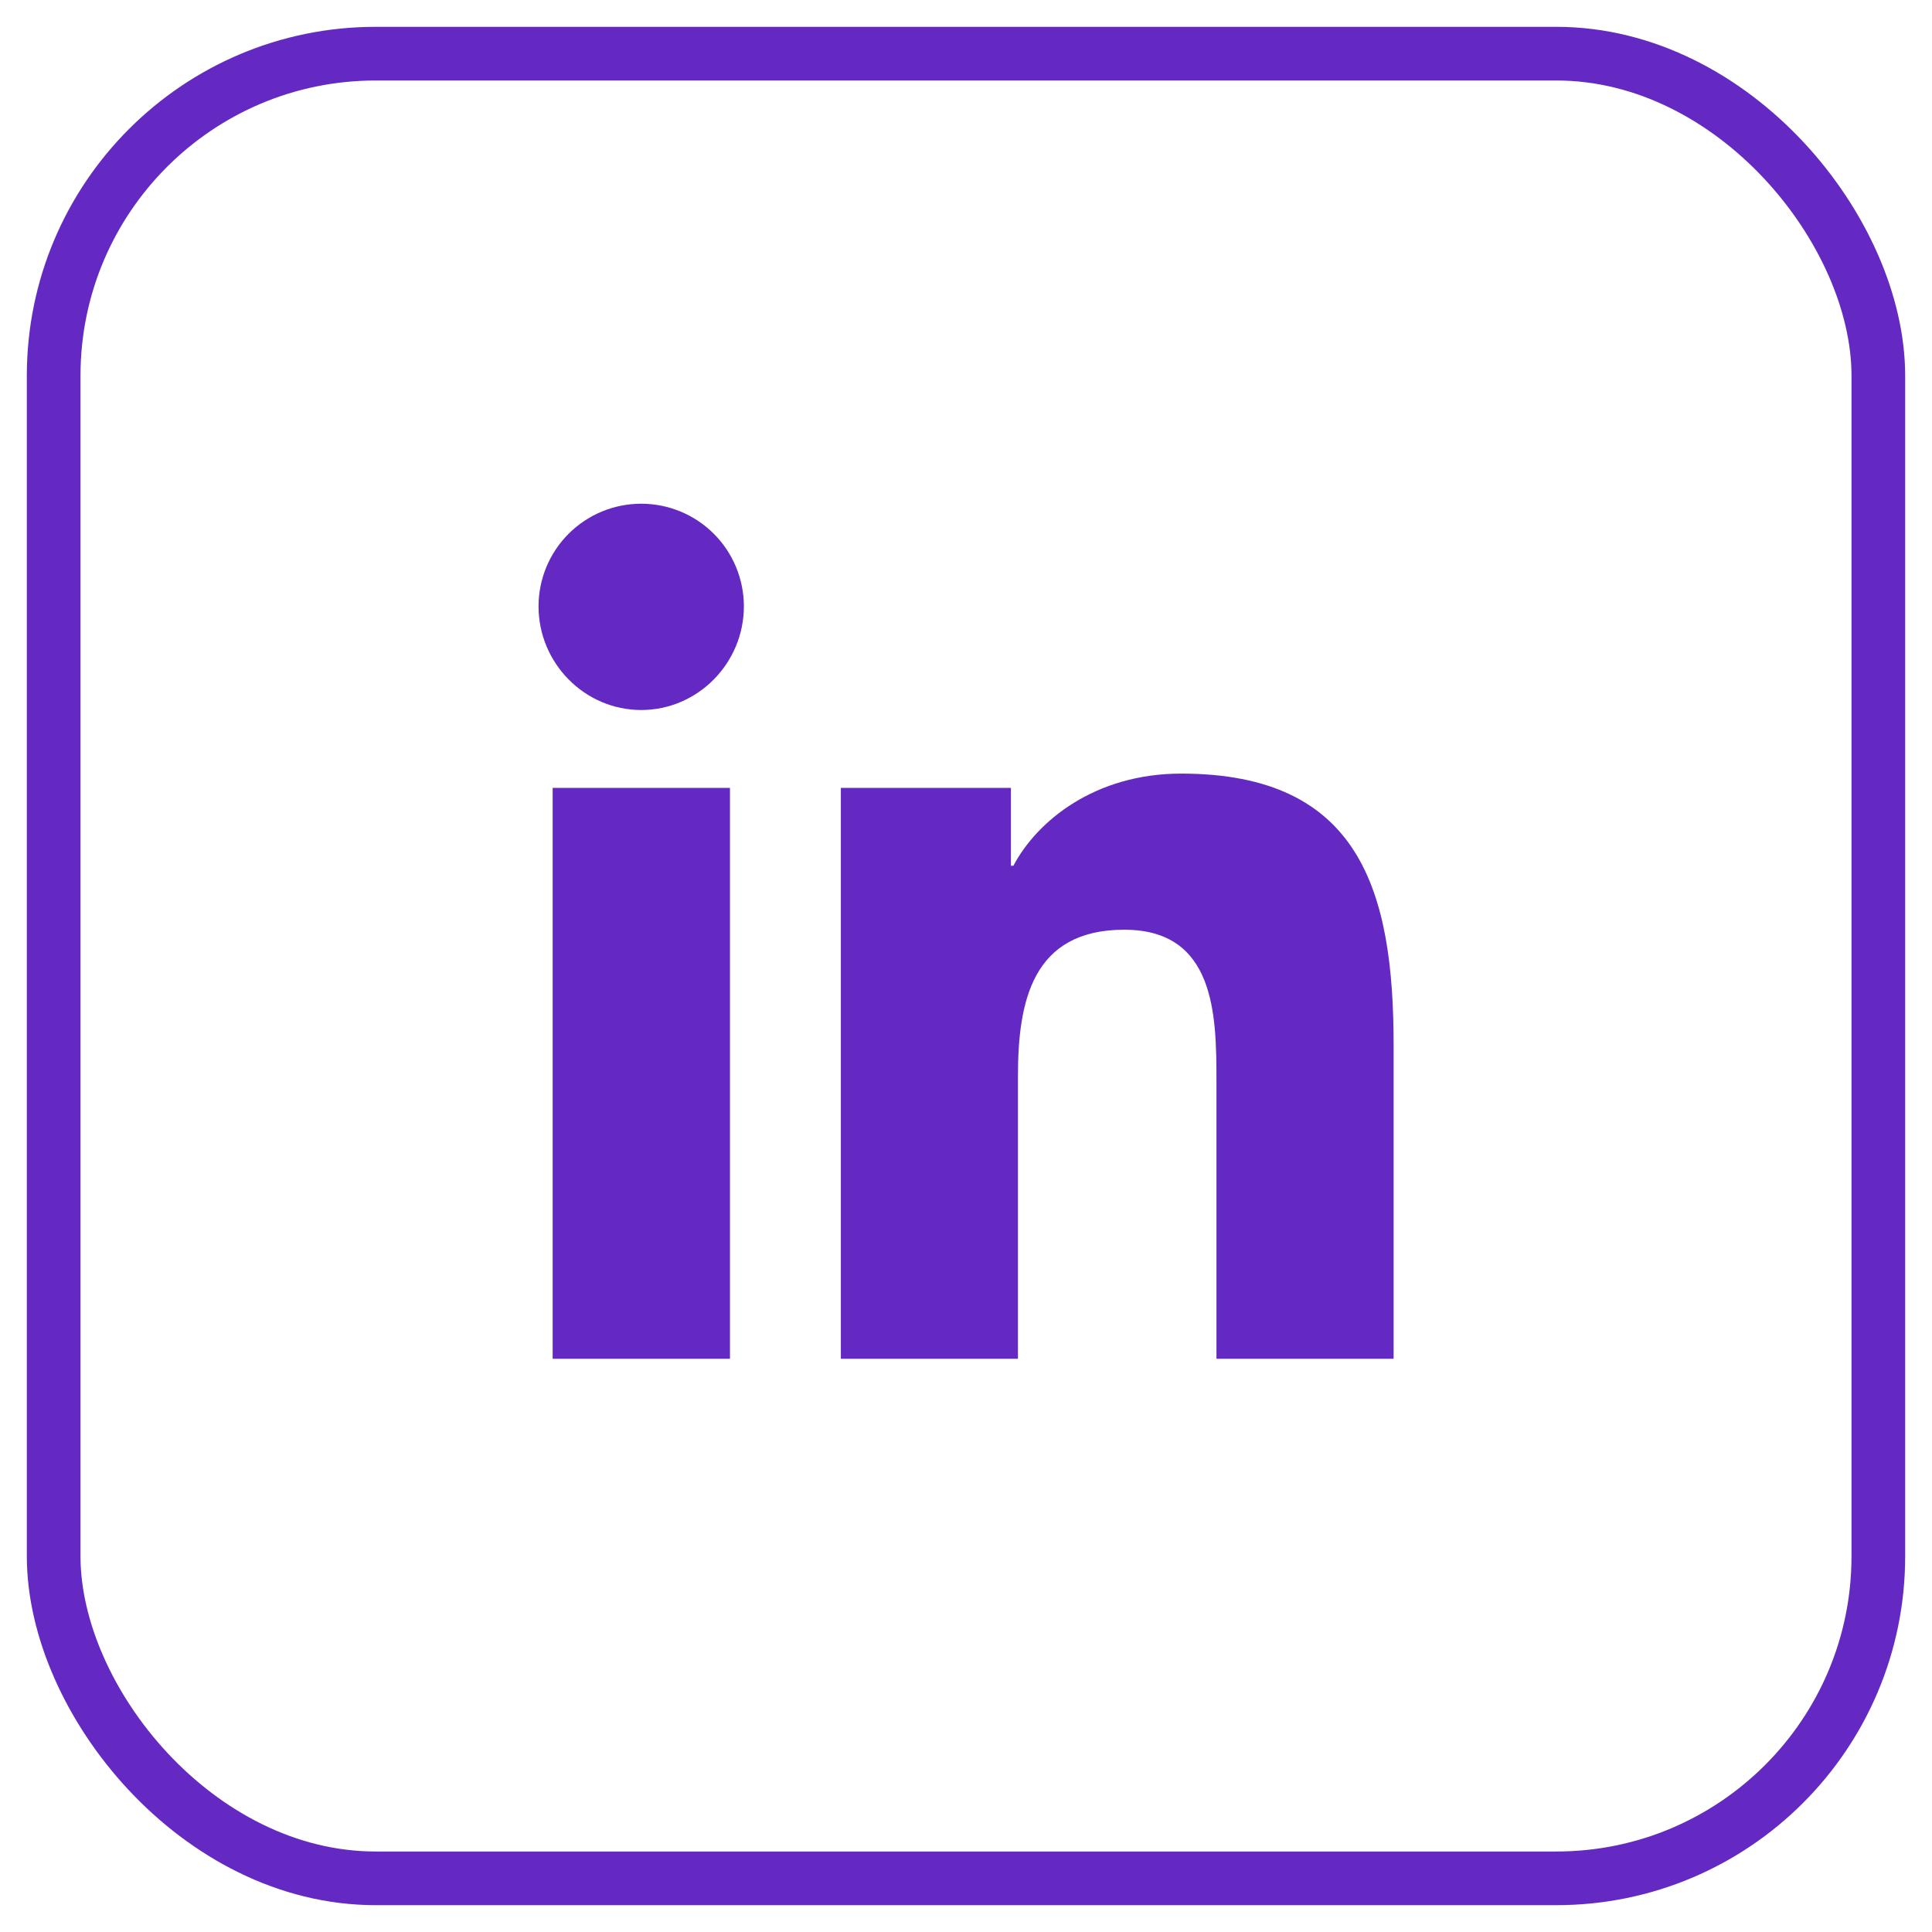
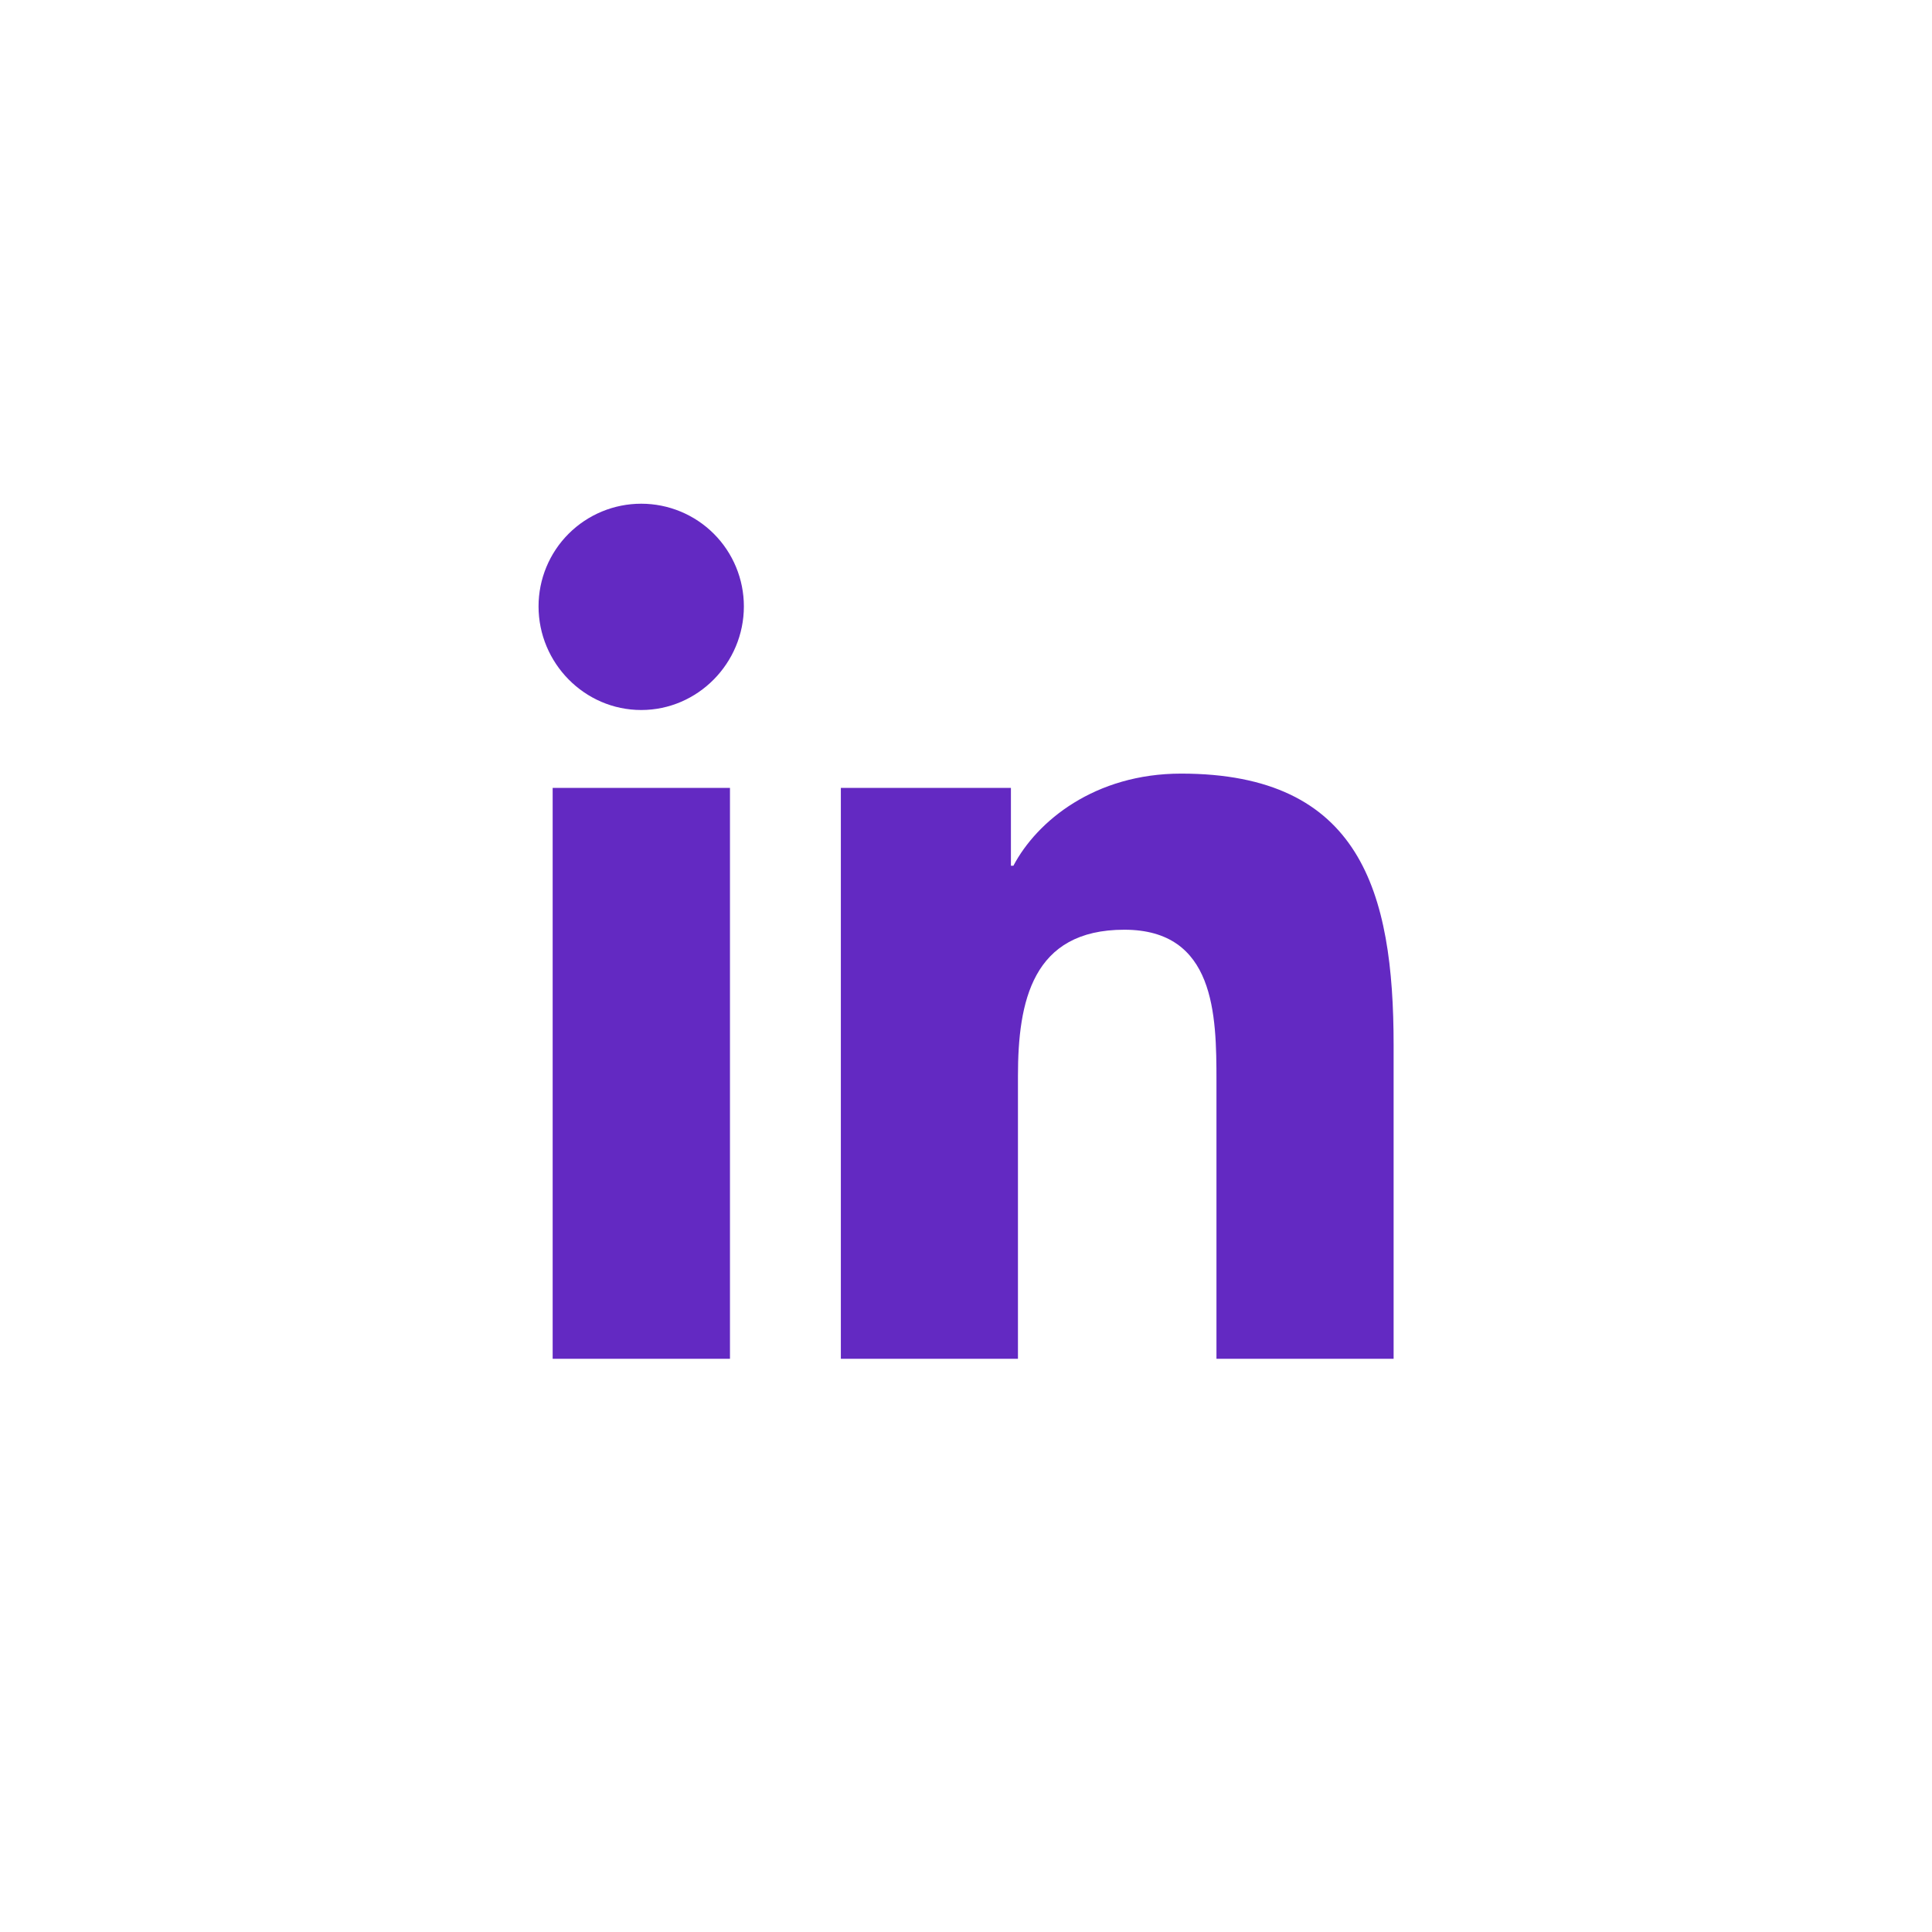
<svg xmlns="http://www.w3.org/2000/svg" width="36" height="36" viewBox="0 0 36 36" fill="none">
-   <rect x="1" y="1" width="34" height="34" rx="6" stroke="#6329C2" />
  <path d="M13.602 25.319H10.298V14.681H13.602V25.319ZM11.948 13.23C10.892 13.23 10.035 12.355 10.035 11.299C10.035 10.792 10.236 10.305 10.595 9.946C10.954 9.587 11.441 9.386 11.948 9.386C12.455 9.386 12.942 9.587 13.301 9.946C13.66 10.305 13.861 10.792 13.861 11.299C13.861 12.355 13.004 13.23 11.948 13.23ZM25.964 25.319H22.667V20.14C22.667 18.906 22.642 17.324 20.949 17.324C19.232 17.324 18.968 18.665 18.968 20.052V25.319H15.668V14.681H18.837V16.132H18.883C19.324 15.297 20.402 14.415 22.009 14.415C25.352 14.415 25.968 16.616 25.968 19.475V25.319H25.964Z" fill="#6329C2" />
</svg>